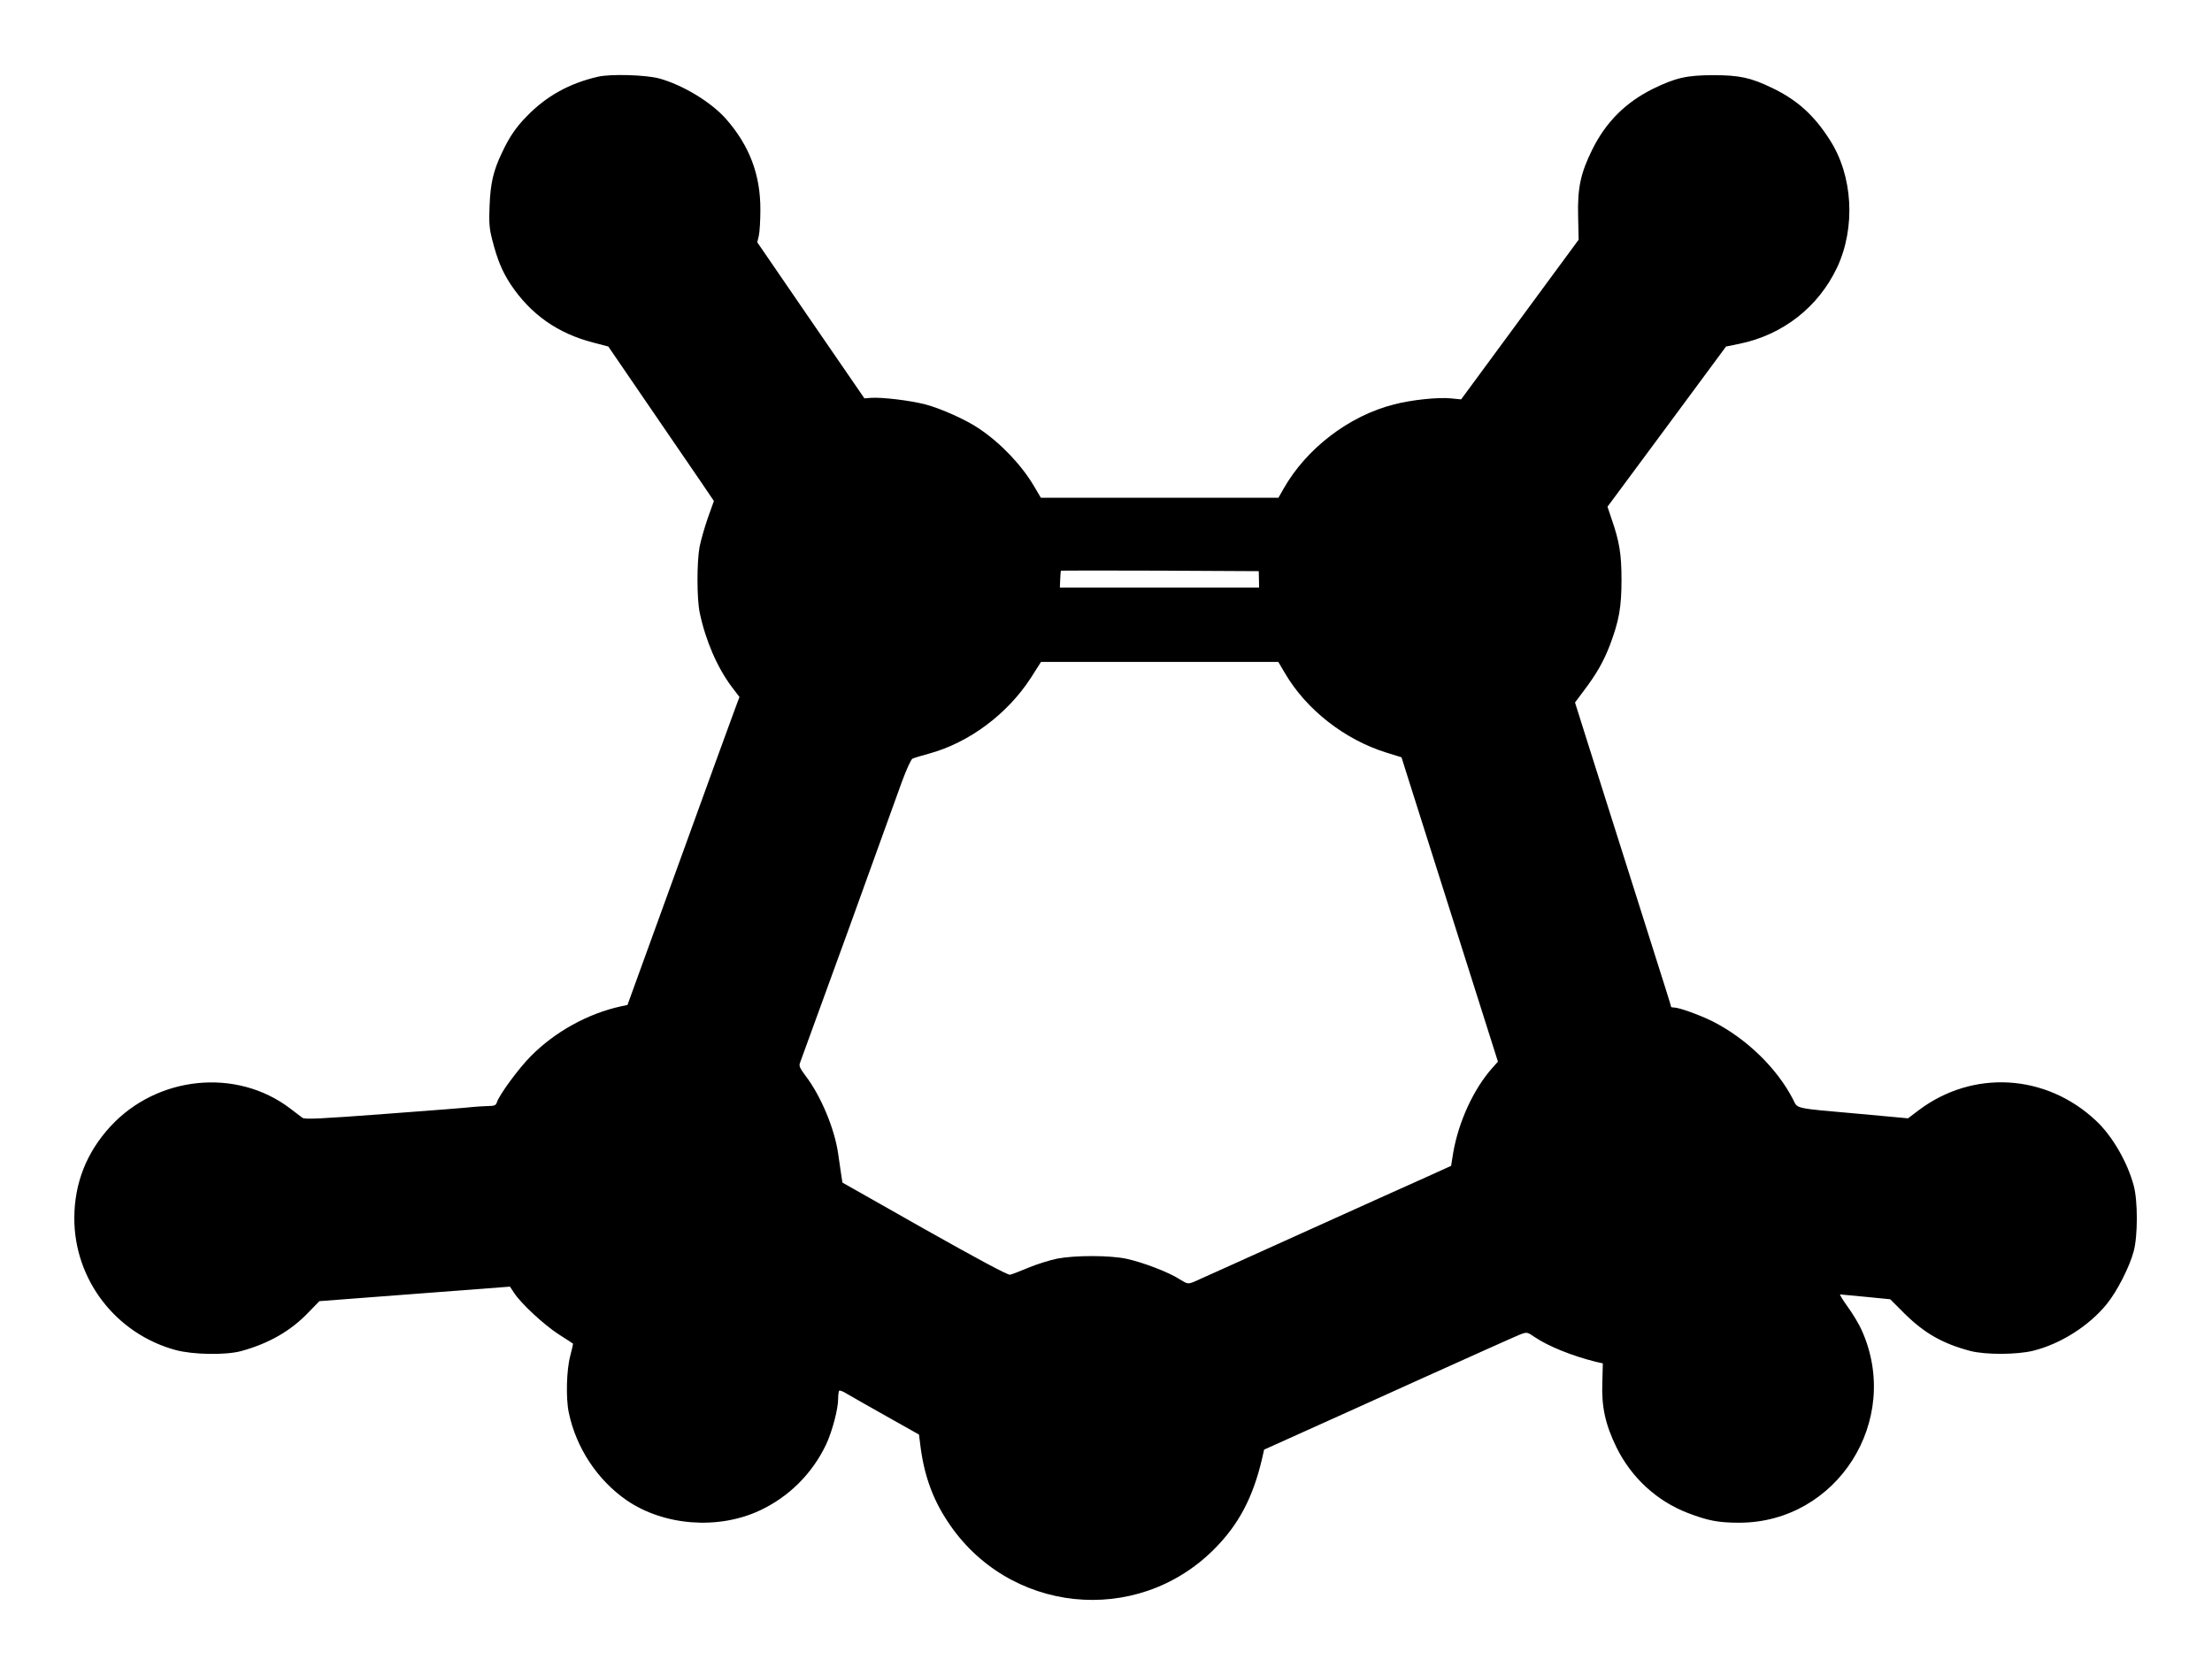
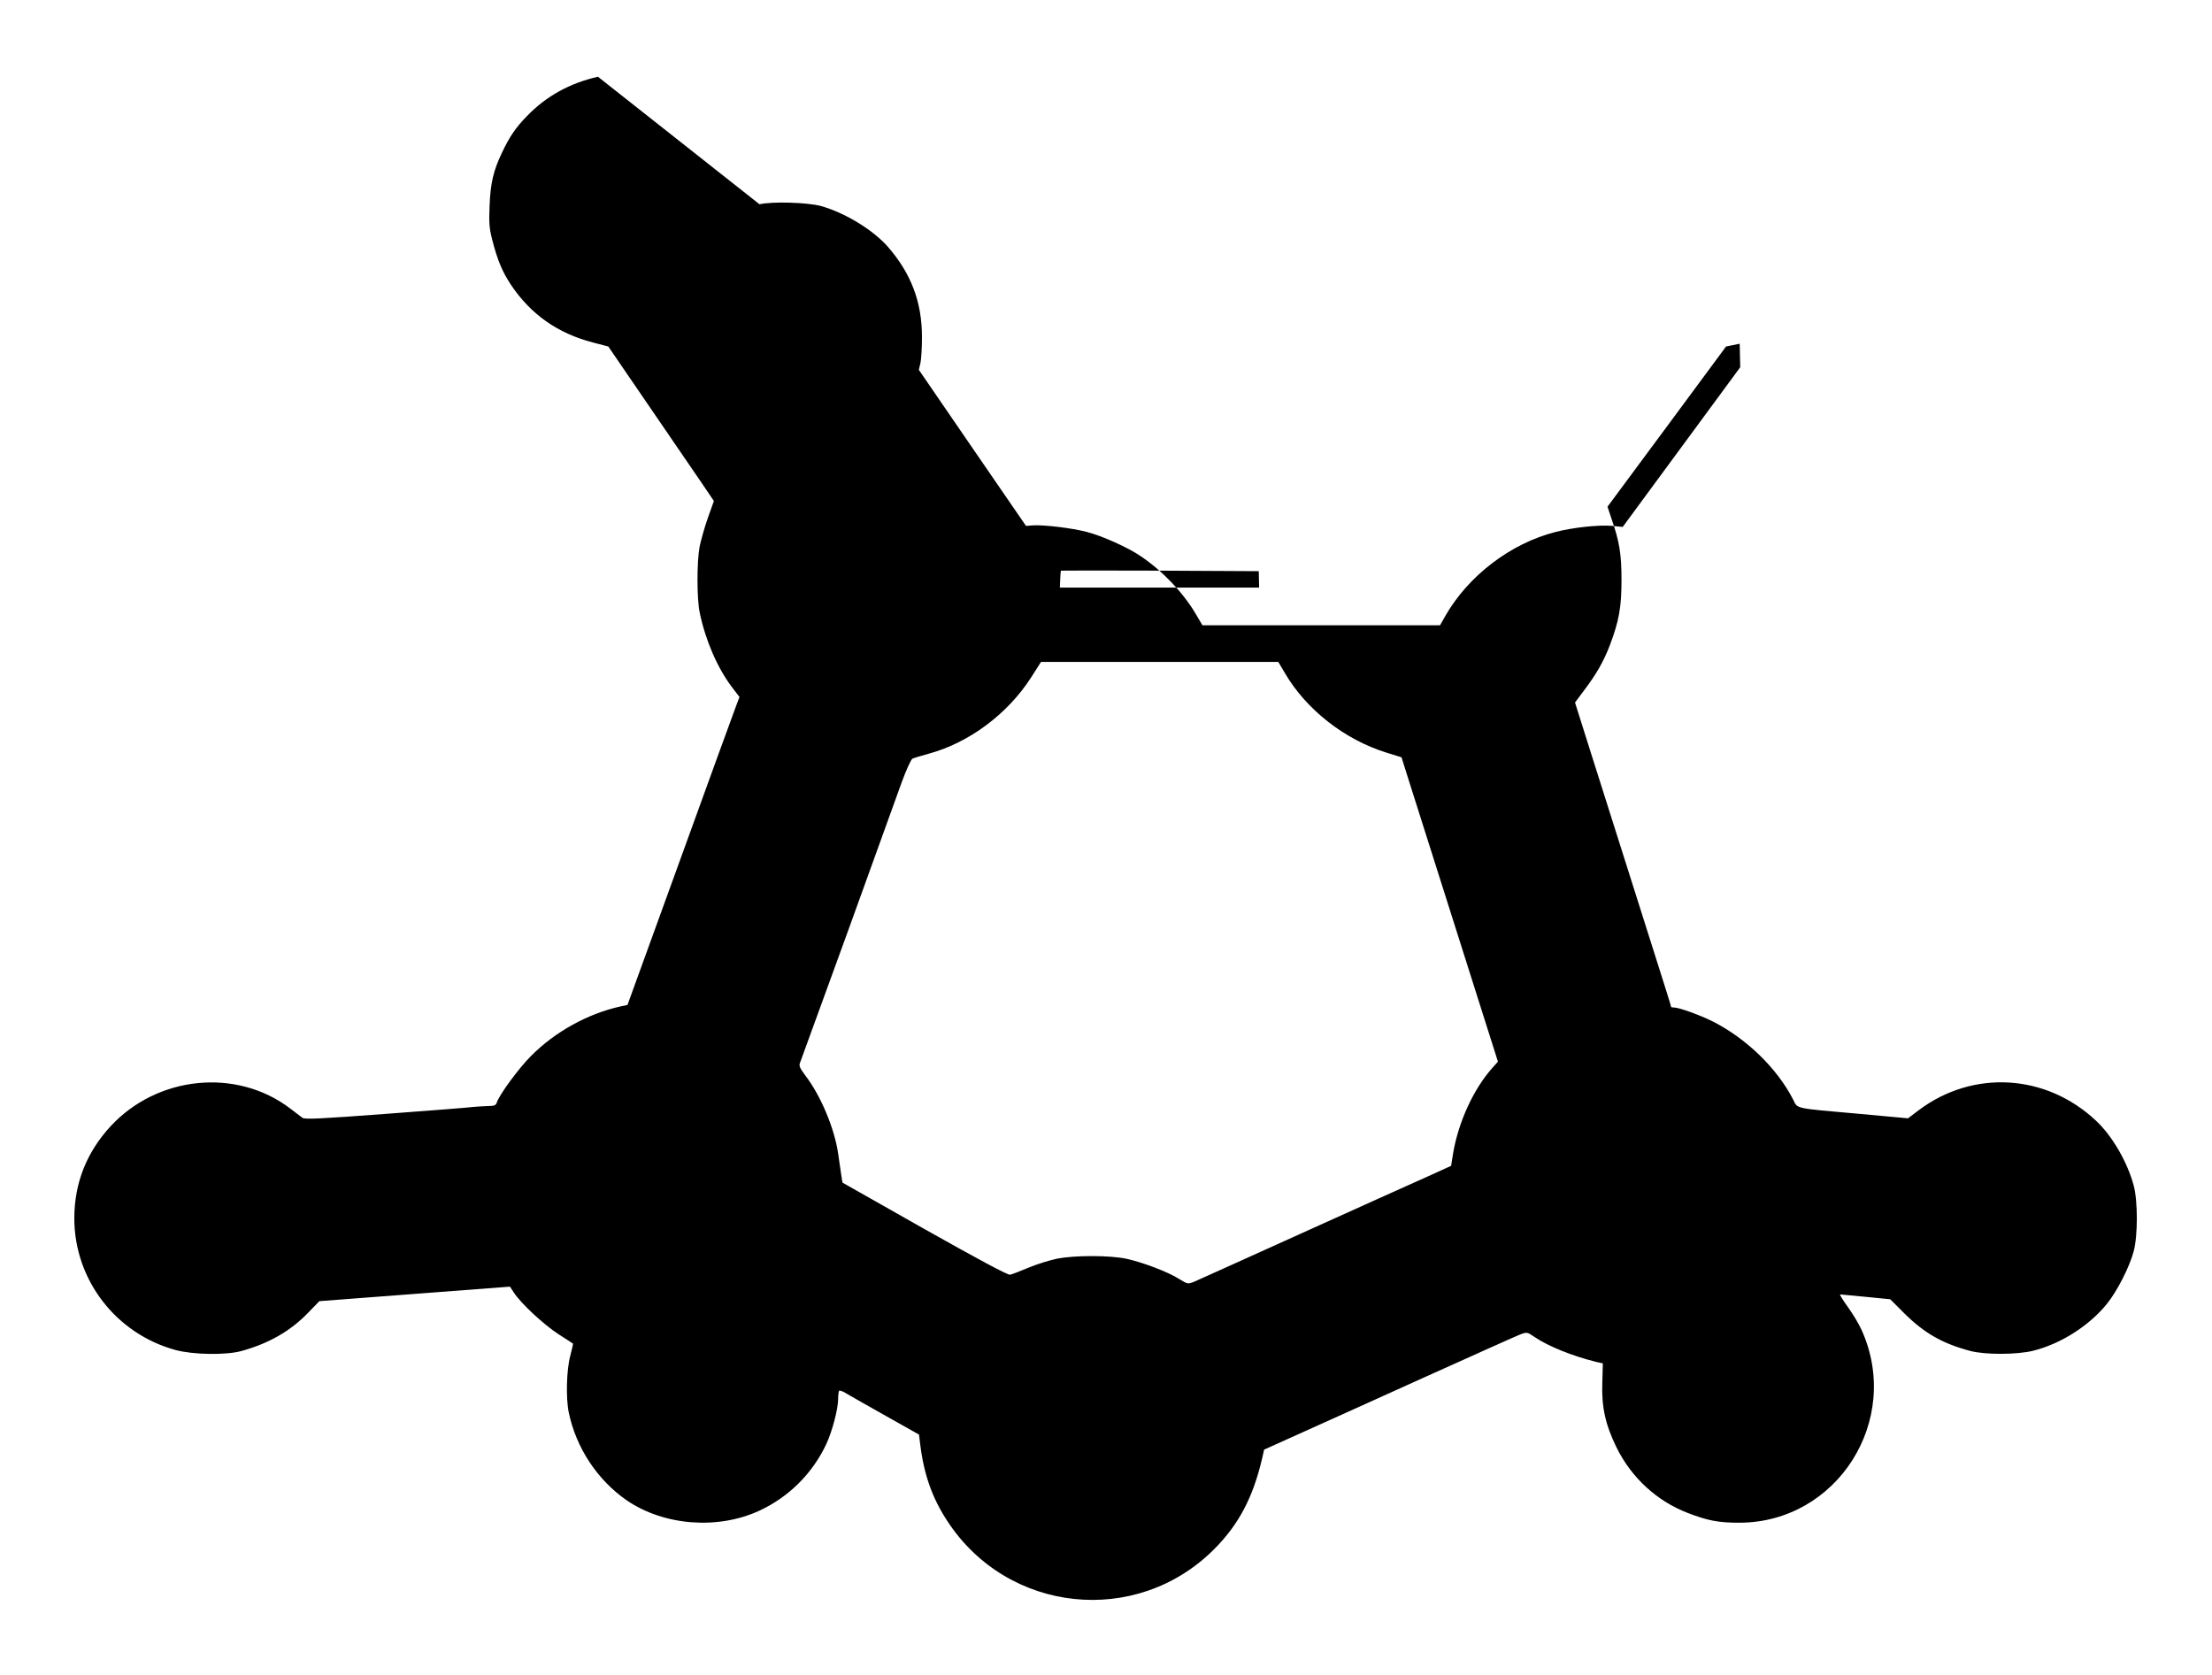
<svg xmlns="http://www.w3.org/2000/svg" version="1.0" width="1280pt" height="969pt" viewBox="0 0 1280 969" preserveAspectRatio="xMidYMid meet">
  <g transform="translate(0,969) scale(0.1,-0.1)" fill="#000000" stroke="none">
-     <path d="M3460 9246 c-165 -38 -299 -112 -412 -229 -62 -63 -101 -120 -143 -210 -50 -104 -67 -177 -72 -308 -4 -95 -2 -130 15 -195 30 -118 58 -185 108 -261 115 -172 271 -282 476 -335 l88 -23 236 -345 c130 -190 268 -391 306 -447 l69 -102 -35 -98 c-19 -54 -40 -129 -48 -168 -16 -88 -16 -301 1 -380 33 -159 101 -317 185 -429 l45 -59 -21 -56 c-12 -31 -158 -432 -324 -891 l-303 -835 -38 -8 c-191 -42 -380 -146 -521 -288 -70 -70 -183 -224 -197 -268 -5 -17 -15 -21 -53 -21 -26 -1 -63 -3 -82 -5 -19 -3 -246 -21 -504 -40 -385 -29 -472 -33 -486 -23 -10 7 -42 32 -71 54 -310 236 -769 190 -1040 -104 -138 -150 -208 -327 -209 -529 -1 -357 240 -671 587 -765 101 -27 289 -30 378 -6 161 44 288 117 391 225 l62 64 551 42 552 42 23 -35 c41 -63 174 -186 259 -241 45 -29 83 -53 83 -54 1 0 -6 -31 -16 -70 -22 -81 -26 -245 -9 -327 42 -205 166 -392 335 -509 216 -148 530 -172 771 -59 169 79 304 214 384 383 35 75 69 205 69 262 0 23 3 44 6 48 3 3 23 -4 43 -17 20 -12 122 -70 227 -129 l192 -108 7 -57 c21 -173 70 -312 158 -445 349 -533 1093 -611 1542 -162 143 143 225 299 278 524 l12 53 200 90 c110 49 434 196 720 325 286 129 538 242 561 251 40 15 41 15 85 -15 78 -53 217 -109 354 -143 l40 -9 -3 -113 c-5 -140 18 -242 82 -373 86 -175 233 -310 411 -379 117 -45 178 -57 300 -57 566 1 942 593 708 1114 -15 34 -51 94 -80 134 -29 40 -49 73 -45 73 4 0 71 -7 148 -14 l142 -14 84 -84 c115 -113 218 -172 379 -215 88 -23 270 -22 364 1 160 40 323 144 425 269 60 73 133 216 157 307 24 90 24 291 0 380 -37 137 -124 287 -218 375 -289 272 -712 297 -1026 61 l-62 -47 -283 26 c-384 34 -354 28 -382 83 -93 181 -270 353 -466 452 -72 36 -193 80 -222 80 -10 0 -18 2 -18 4 0 5 -15 53 -230 731 -89 281 -199 627 -244 770 l-82 260 50 67 c75 99 115 169 153 268 52 139 66 217 66 375 0 148 -12 222 -57 351 l-24 72 343 463 343 464 79 16 c251 52 456 213 564 442 108 232 91 531 -43 738 -91 143 -189 231 -333 300 -124 60 -190 74 -340 74 -154 0 -219 -15 -350 -79 -159 -79 -272 -192 -351 -351 -68 -138 -86 -222 -82 -386 l3 -136 -340 -462 -340 -462 -61 6 c-77 7 -227 -9 -327 -35 -261 -66 -507 -255 -639 -487 l-30 -53 -688 0 -687 0 -39 66 c-71 121 -191 248 -317 333 -74 51 -226 119 -313 141 -87 23 -250 42 -312 38 l-40 -3 -310 451 -310 452 9 38 c5 22 9 89 9 149 1 204 -63 372 -199 527 -87 98 -249 196 -386 234 -78 21 -282 27 -355 10z m3825 -2908 l1 -48 -577 0 -576 0 2 48 c1 26 3 48 4 50 0 1 258 1 573 0 l572 -3 1 -47z m151 -544 c123 -210 345 -384 587 -459 l87 -27 40 -127 c22 -69 147 -465 279 -880 l239 -754 -32 -36 c-109 -122 -196 -312 -227 -492 l-12 -75 -141 -64 c-78 -34 -404 -182 -726 -327 -322 -146 -601 -271 -621 -280 -35 -14 -38 -13 -85 16 -62 40 -209 96 -304 117 -98 21 -299 21 -403 1 -43 -9 -117 -32 -165 -52 -48 -20 -96 -39 -107 -41 -13 -3 -186 90 -495 264 l-475 269 -7 44 c-3 24 -12 80 -18 124 -21 146 -101 336 -190 452 -33 44 -38 57 -30 75 5 13 129 354 276 758 146 404 286 793 312 864 26 71 54 132 62 136 8 4 51 17 95 29 232 63 455 229 591 440 l58 91 687 0 686 0 39 -66z" />
+     <path d="M3460 9246 c-165 -38 -299 -112 -412 -229 -62 -63 -101 -120 -143 -210 -50 -104 -67 -177 -72 -308 -4 -95 -2 -130 15 -195 30 -118 58 -185 108 -261 115 -172 271 -282 476 -335 l88 -23 236 -345 c130 -190 268 -391 306 -447 l69 -102 -35 -98 c-19 -54 -40 -129 -48 -168 -16 -88 -16 -301 1 -380 33 -159 101 -317 185 -429 l45 -59 -21 -56 c-12 -31 -158 -432 -324 -891 l-303 -835 -38 -8 c-191 -42 -380 -146 -521 -288 -70 -70 -183 -224 -197 -268 -5 -17 -15 -21 -53 -21 -26 -1 -63 -3 -82 -5 -19 -3 -246 -21 -504 -40 -385 -29 -472 -33 -486 -23 -10 7 -42 32 -71 54 -310 236 -769 190 -1040 -104 -138 -150 -208 -327 -209 -529 -1 -357 240 -671 587 -765 101 -27 289 -30 378 -6 161 44 288 117 391 225 l62 64 551 42 552 42 23 -35 c41 -63 174 -186 259 -241 45 -29 83 -53 83 -54 1 0 -6 -31 -16 -70 -22 -81 -26 -245 -9 -327 42 -205 166 -392 335 -509 216 -148 530 -172 771 -59 169 79 304 214 384 383 35 75 69 205 69 262 0 23 3 44 6 48 3 3 23 -4 43 -17 20 -12 122 -70 227 -129 l192 -108 7 -57 c21 -173 70 -312 158 -445 349 -533 1093 -611 1542 -162 143 143 225 299 278 524 l12 53 200 90 c110 49 434 196 720 325 286 129 538 242 561 251 40 15 41 15 85 -15 78 -53 217 -109 354 -143 l40 -9 -3 -113 c-5 -140 18 -242 82 -373 86 -175 233 -310 411 -379 117 -45 178 -57 300 -57 566 1 942 593 708 1114 -15 34 -51 94 -80 134 -29 40 -49 73 -45 73 4 0 71 -7 148 -14 l142 -14 84 -84 c115 -113 218 -172 379 -215 88 -23 270 -22 364 1 160 40 323 144 425 269 60 73 133 216 157 307 24 90 24 291 0 380 -37 137 -124 287 -218 375 -289 272 -712 297 -1026 61 l-62 -47 -283 26 c-384 34 -354 28 -382 83 -93 181 -270 353 -466 452 -72 36 -193 80 -222 80 -10 0 -18 2 -18 4 0 5 -15 53 -230 731 -89 281 -199 627 -244 770 l-82 260 50 67 c75 99 115 169 153 268 52 139 66 217 66 375 0 148 -12 222 -57 351 l-24 72 343 463 343 464 79 16 l3 -136 -340 -462 -340 -462 -61 6 c-77 7 -227 -9 -327 -35 -261 -66 -507 -255 -639 -487 l-30 -53 -688 0 -687 0 -39 66 c-71 121 -191 248 -317 333 -74 51 -226 119 -313 141 -87 23 -250 42 -312 38 l-40 -3 -310 451 -310 452 9 38 c5 22 9 89 9 149 1 204 -63 372 -199 527 -87 98 -249 196 -386 234 -78 21 -282 27 -355 10z m3825 -2908 l1 -48 -577 0 -576 0 2 48 c1 26 3 48 4 50 0 1 258 1 573 0 l572 -3 1 -47z m151 -544 c123 -210 345 -384 587 -459 l87 -27 40 -127 c22 -69 147 -465 279 -880 l239 -754 -32 -36 c-109 -122 -196 -312 -227 -492 l-12 -75 -141 -64 c-78 -34 -404 -182 -726 -327 -322 -146 -601 -271 -621 -280 -35 -14 -38 -13 -85 16 -62 40 -209 96 -304 117 -98 21 -299 21 -403 1 -43 -9 -117 -32 -165 -52 -48 -20 -96 -39 -107 -41 -13 -3 -186 90 -495 264 l-475 269 -7 44 c-3 24 -12 80 -18 124 -21 146 -101 336 -190 452 -33 44 -38 57 -30 75 5 13 129 354 276 758 146 404 286 793 312 864 26 71 54 132 62 136 8 4 51 17 95 29 232 63 455 229 591 440 l58 91 687 0 686 0 39 -66z" />
  </g>
</svg>